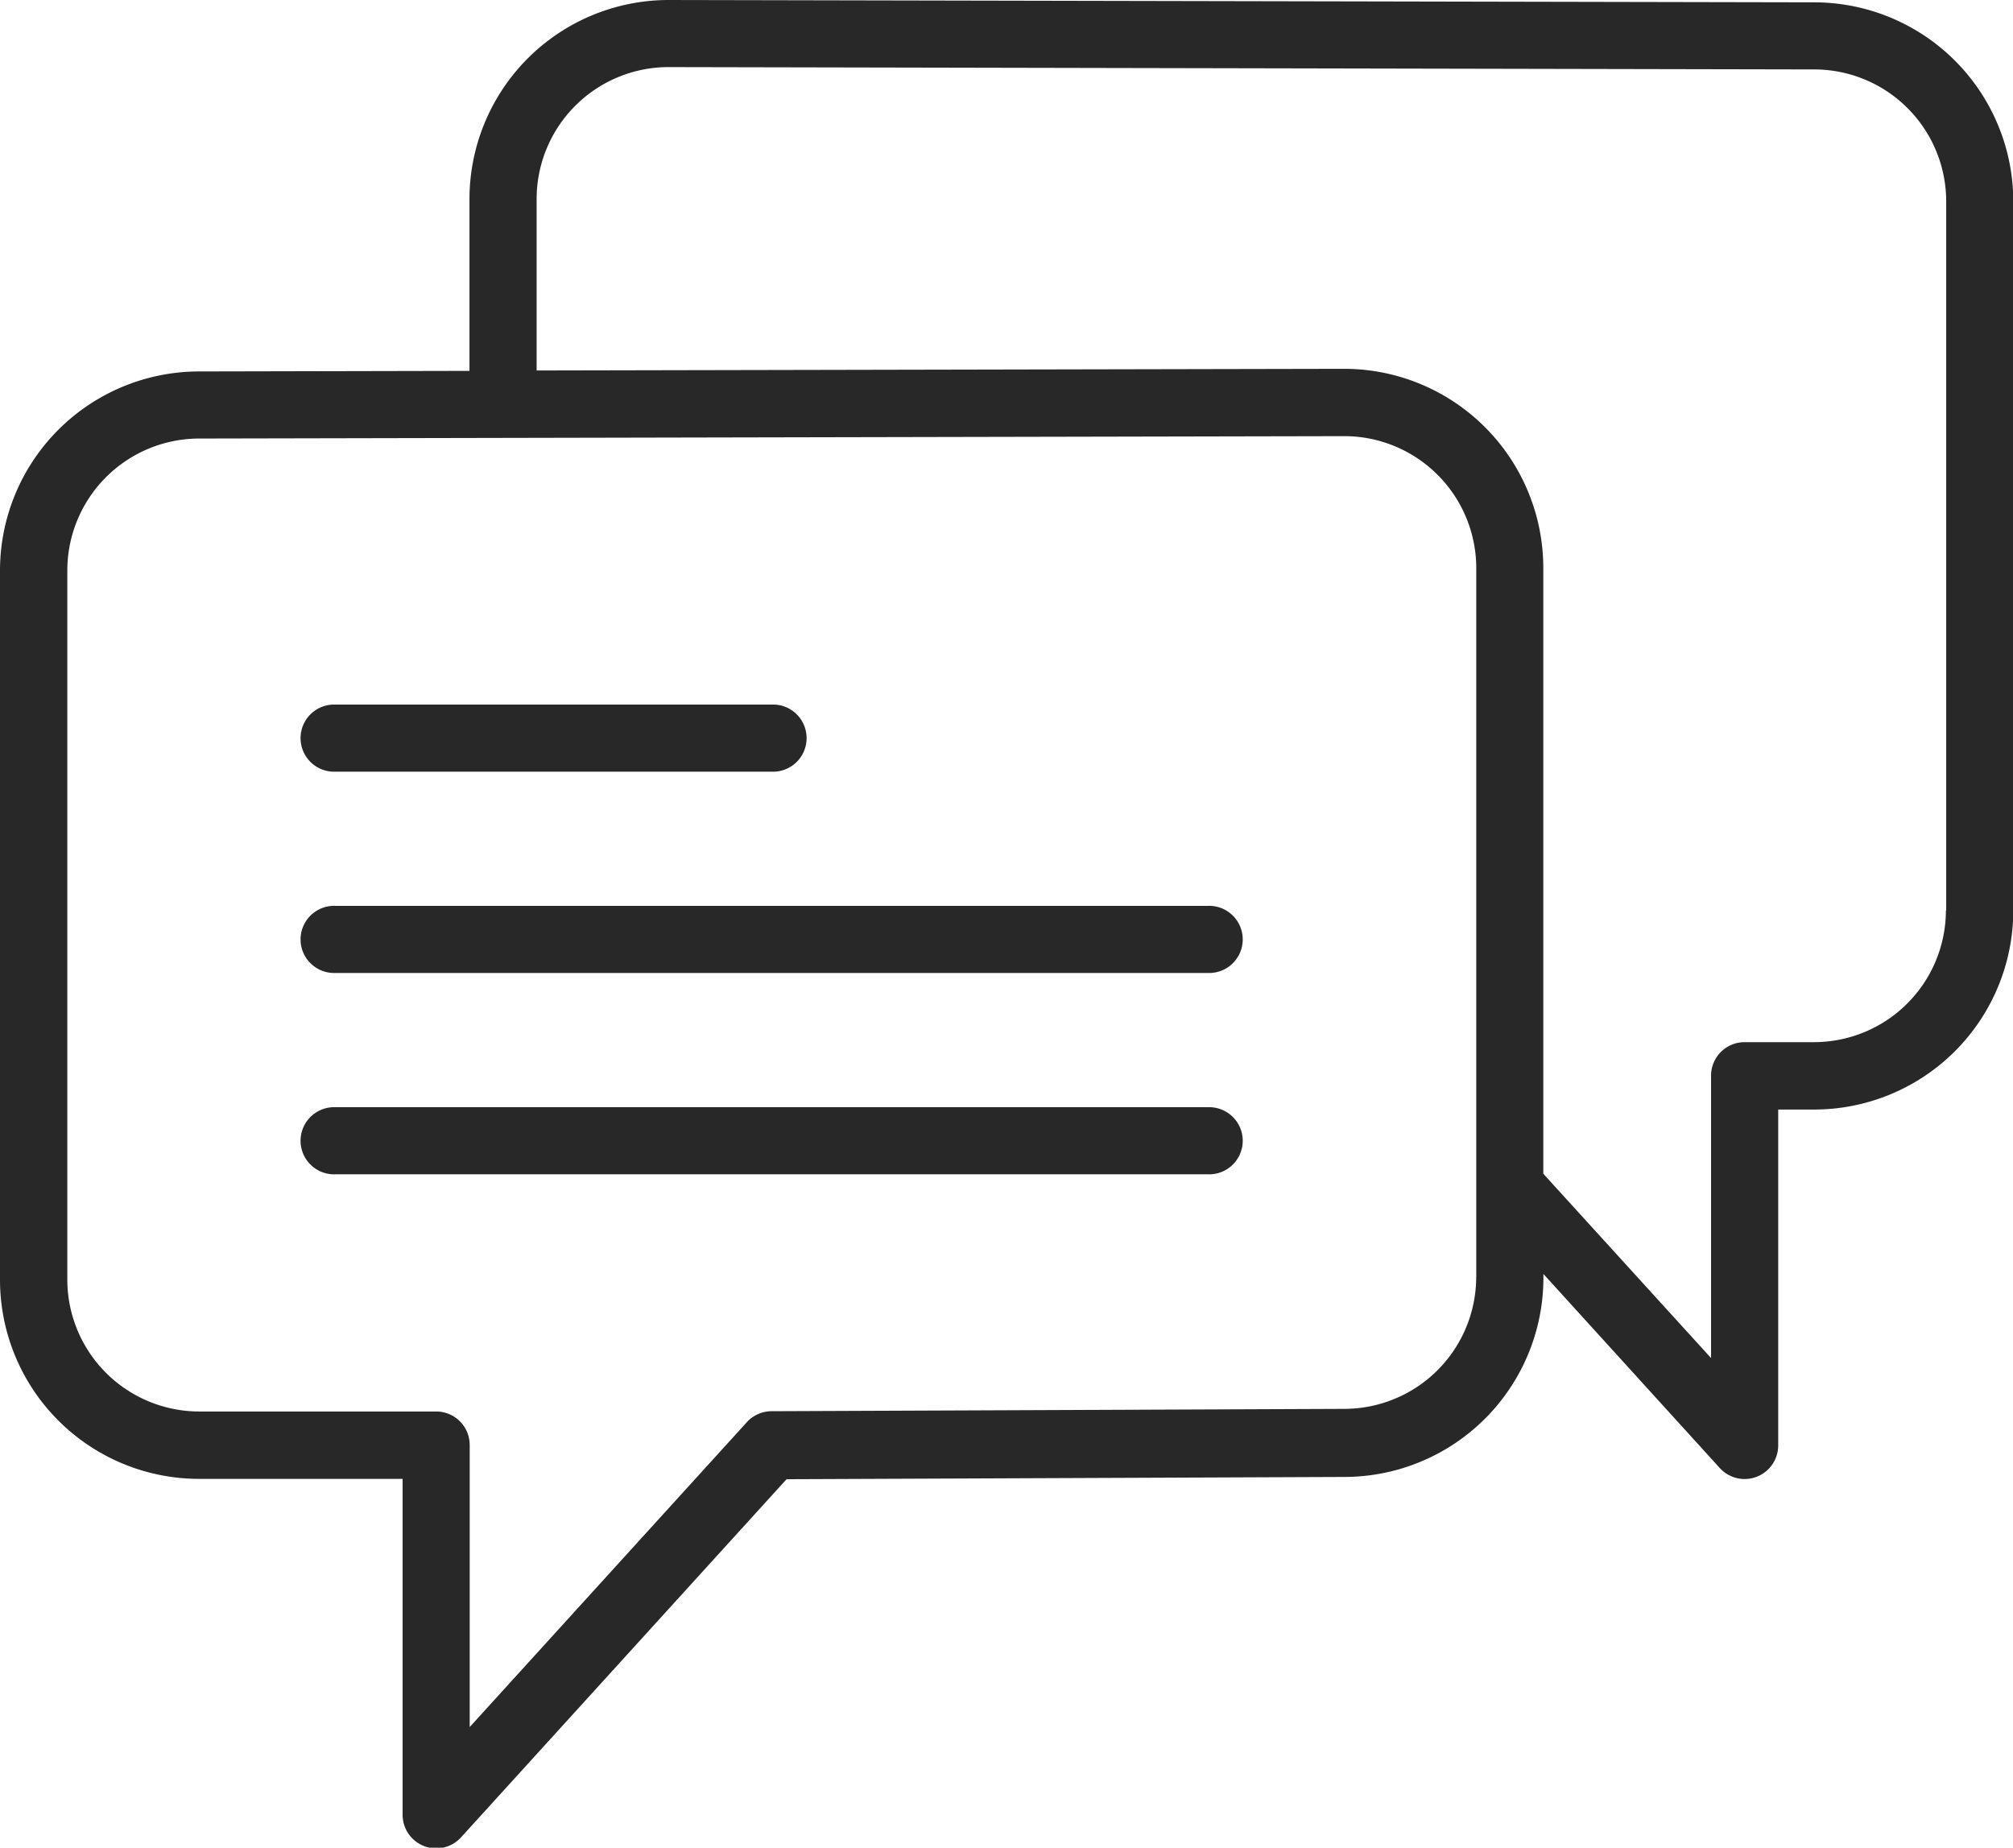
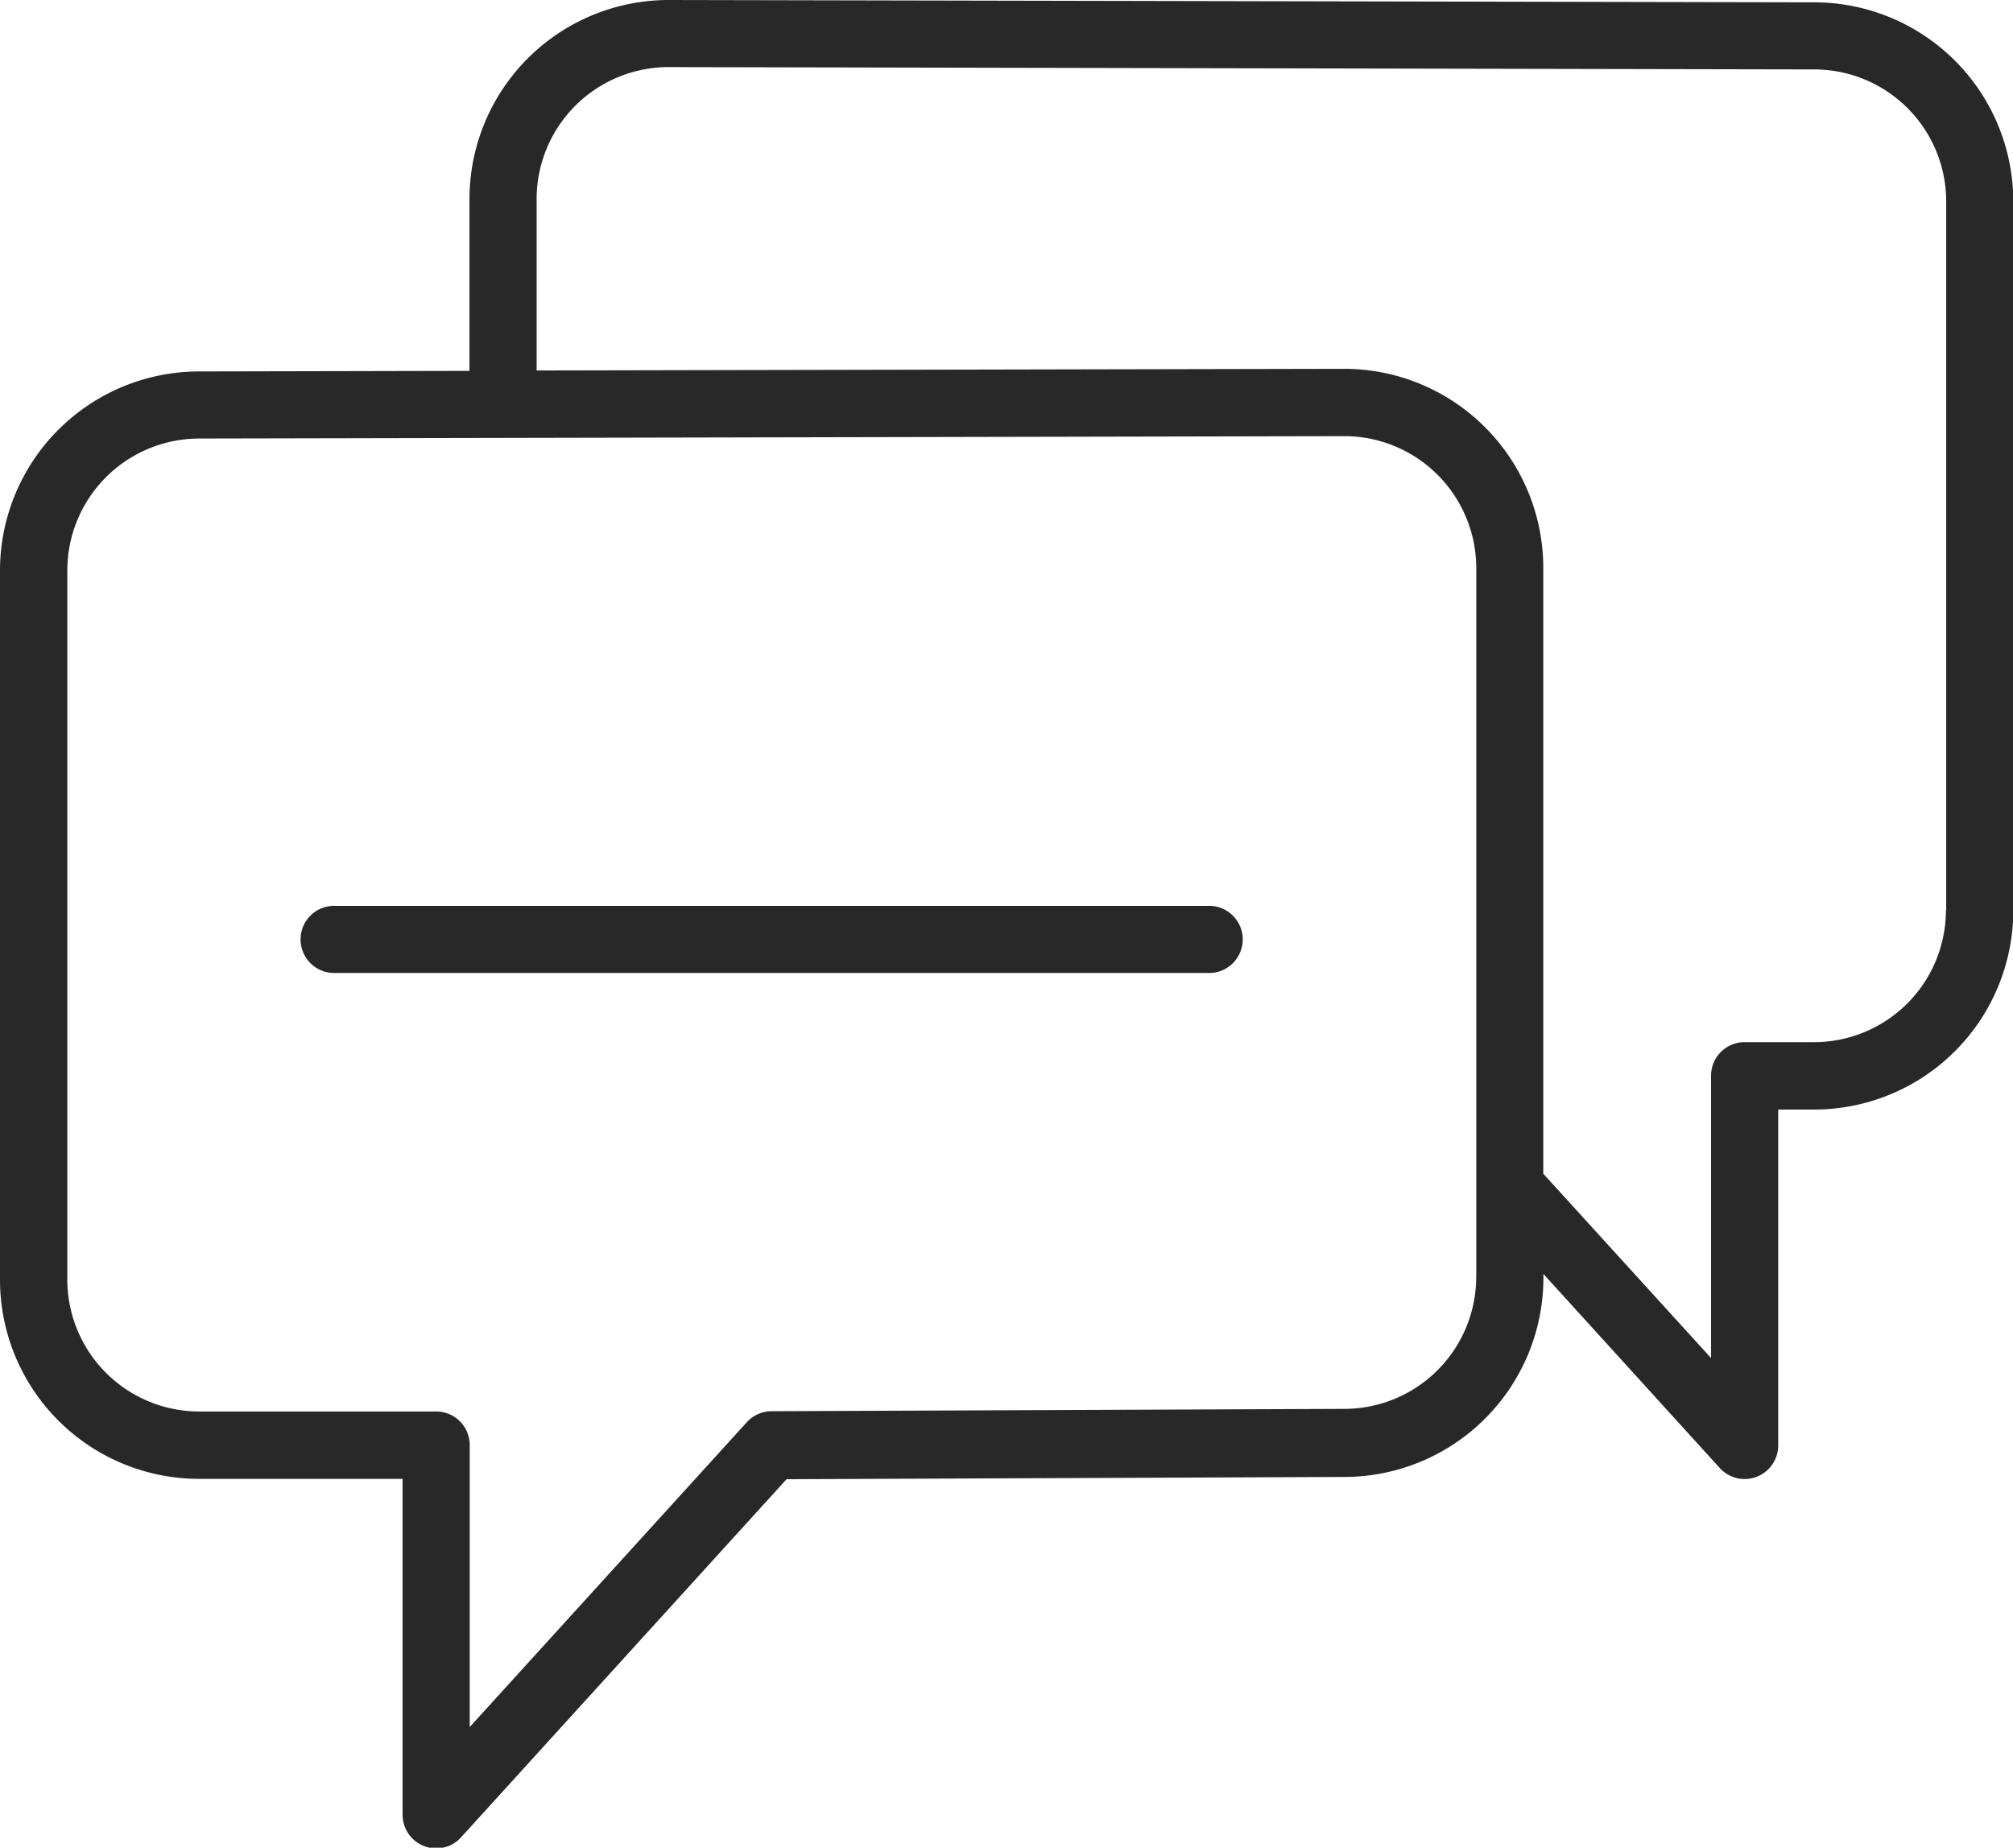
<svg xmlns="http://www.w3.org/2000/svg" width="35.374" height="32.468" viewBox="0 0 35.374 32.468">
  <g id="_003-chat-1" data-name="003-chat-1" transform="translate(0 -2.465)">
-     <path id="Path_281" data-name="Path 281" d="M9.59,24.644h7.664a.59.59,0,1,0,0-1.179H9.59a.59.59,0,1,0,0,1.179Z" transform="translate(-3.694 -8.619)" fill="#282828" />
    <path id="Path_282" data-name="Path 282" d="M24.918,29.465H9.59a.59.59,0,1,0,0,1.179H24.918a.59.59,0,1,0,0-1.179Z" transform="translate(-3.694 -11.082)" fill="#282828" />
-     <path id="Path_283" data-name="Path 283" d="M24.918,35.465H9.59a.59.59,0,1,0,0,1.179H24.918a.59.59,0,1,0,0-1.179Z" transform="translate(-3.694 -13.544)" fill="#282828" />
    <path id="Path_284" data-name="Path 284" d="M31.879,2.506,11.75,2.465a3.5,3.5,0,0,0-3.5,3.5V8.982L3.5,8.992a3.5,3.5,0,0,0-3.5,3.5V24.952a3.5,3.5,0,0,0,3.5,3.5H7.075v5.9a.59.59,0,0,0,1.026.4l5.721-6.294,9.8-.04a3.5,3.5,0,0,0,3.5-3.5v-.067l3.1,3.411a.59.59,0,0,0,1.026-.4v-5.9h.631a3.5,3.5,0,0,0,3.5-3.5V6A3.5,3.5,0,0,0,31.879,2.506Zm-5.938,22.4a2.32,2.32,0,0,1-2.319,2.316l-10.064.041a.59.59,0,0,0-.434.193l-4.87,5.357V27.858a.589.589,0,0,0-.59-.59H3.5a2.32,2.32,0,0,1-2.317-2.316V12.488A2.32,2.32,0,0,1,3.5,10.171l5.346-.011h0l14.779-.031a2.32,2.32,0,0,1,2.317,2.317V24.91Zm8.254-6.444a2.319,2.319,0,0,1-2.317,2.316h-1.22a.589.589,0,0,0-.59.59v4.961L27.12,23.09V12.446a3.5,3.5,0,0,0-3.5-3.5l-14.19.029V5.961a2.319,2.319,0,0,1,2.316-2.317l20.128.041h0A2.32,2.32,0,0,1,34.2,6V18.466Z" fill="#282828" />
  </g>
</svg>